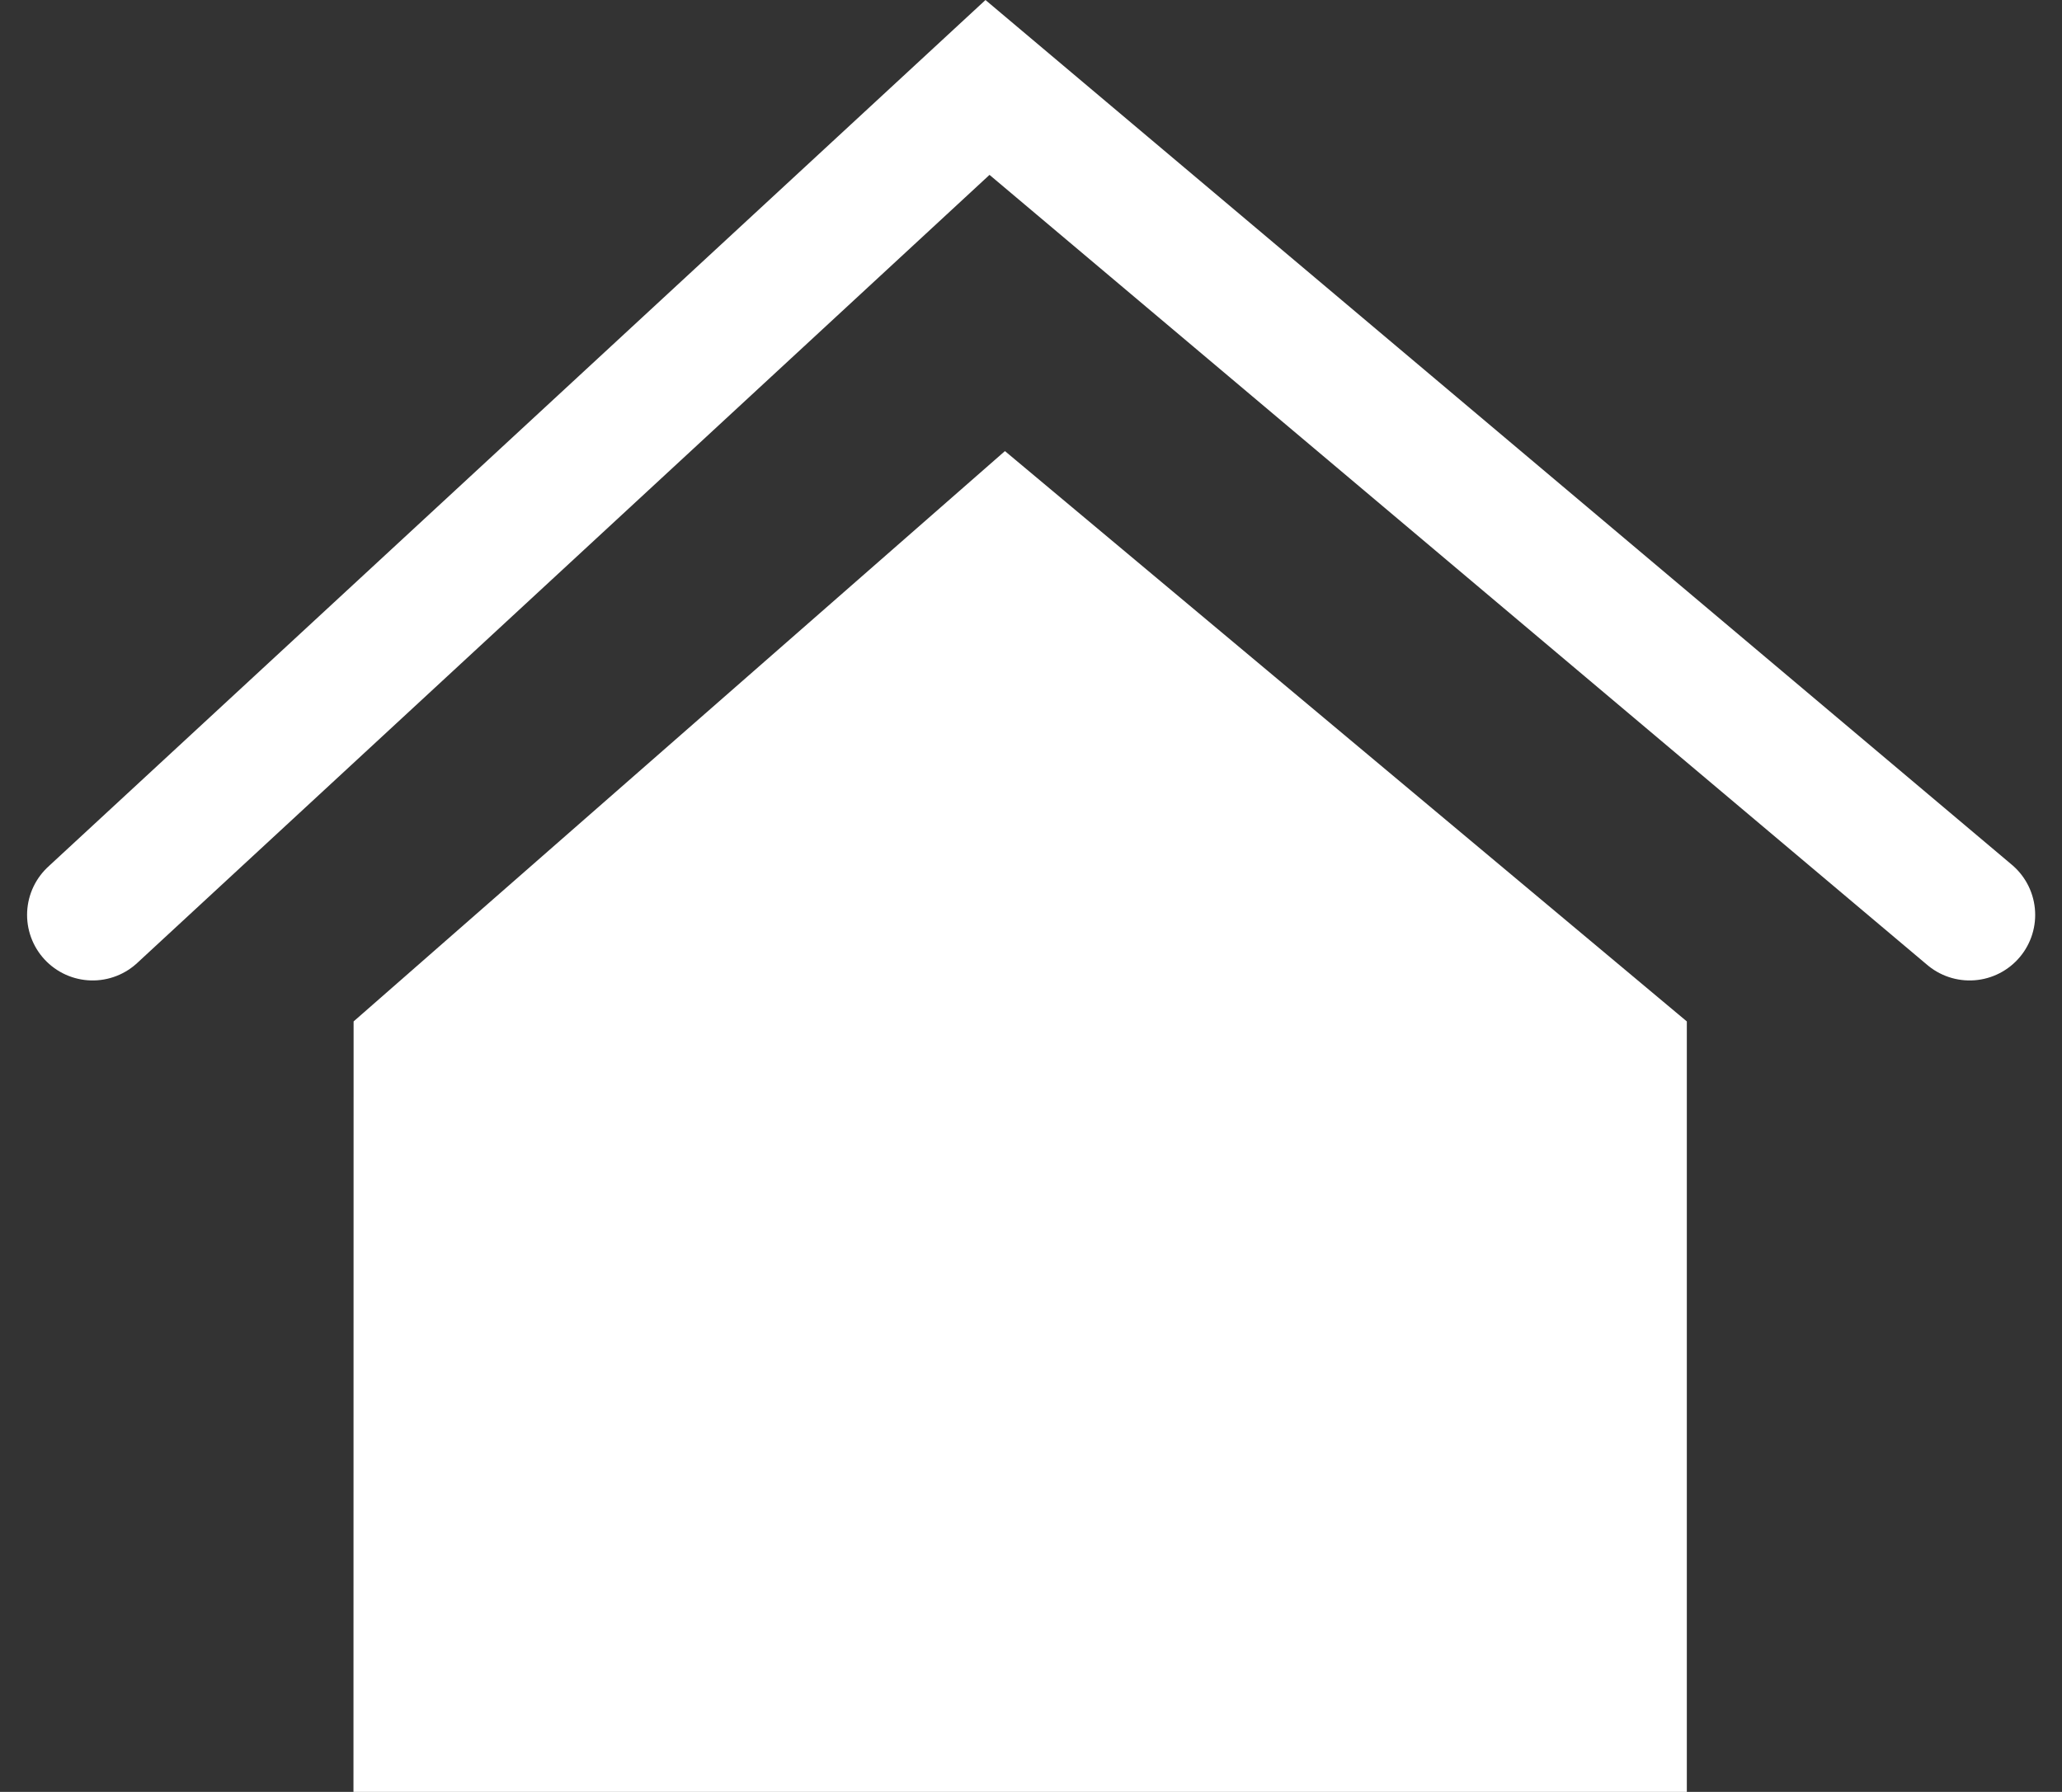
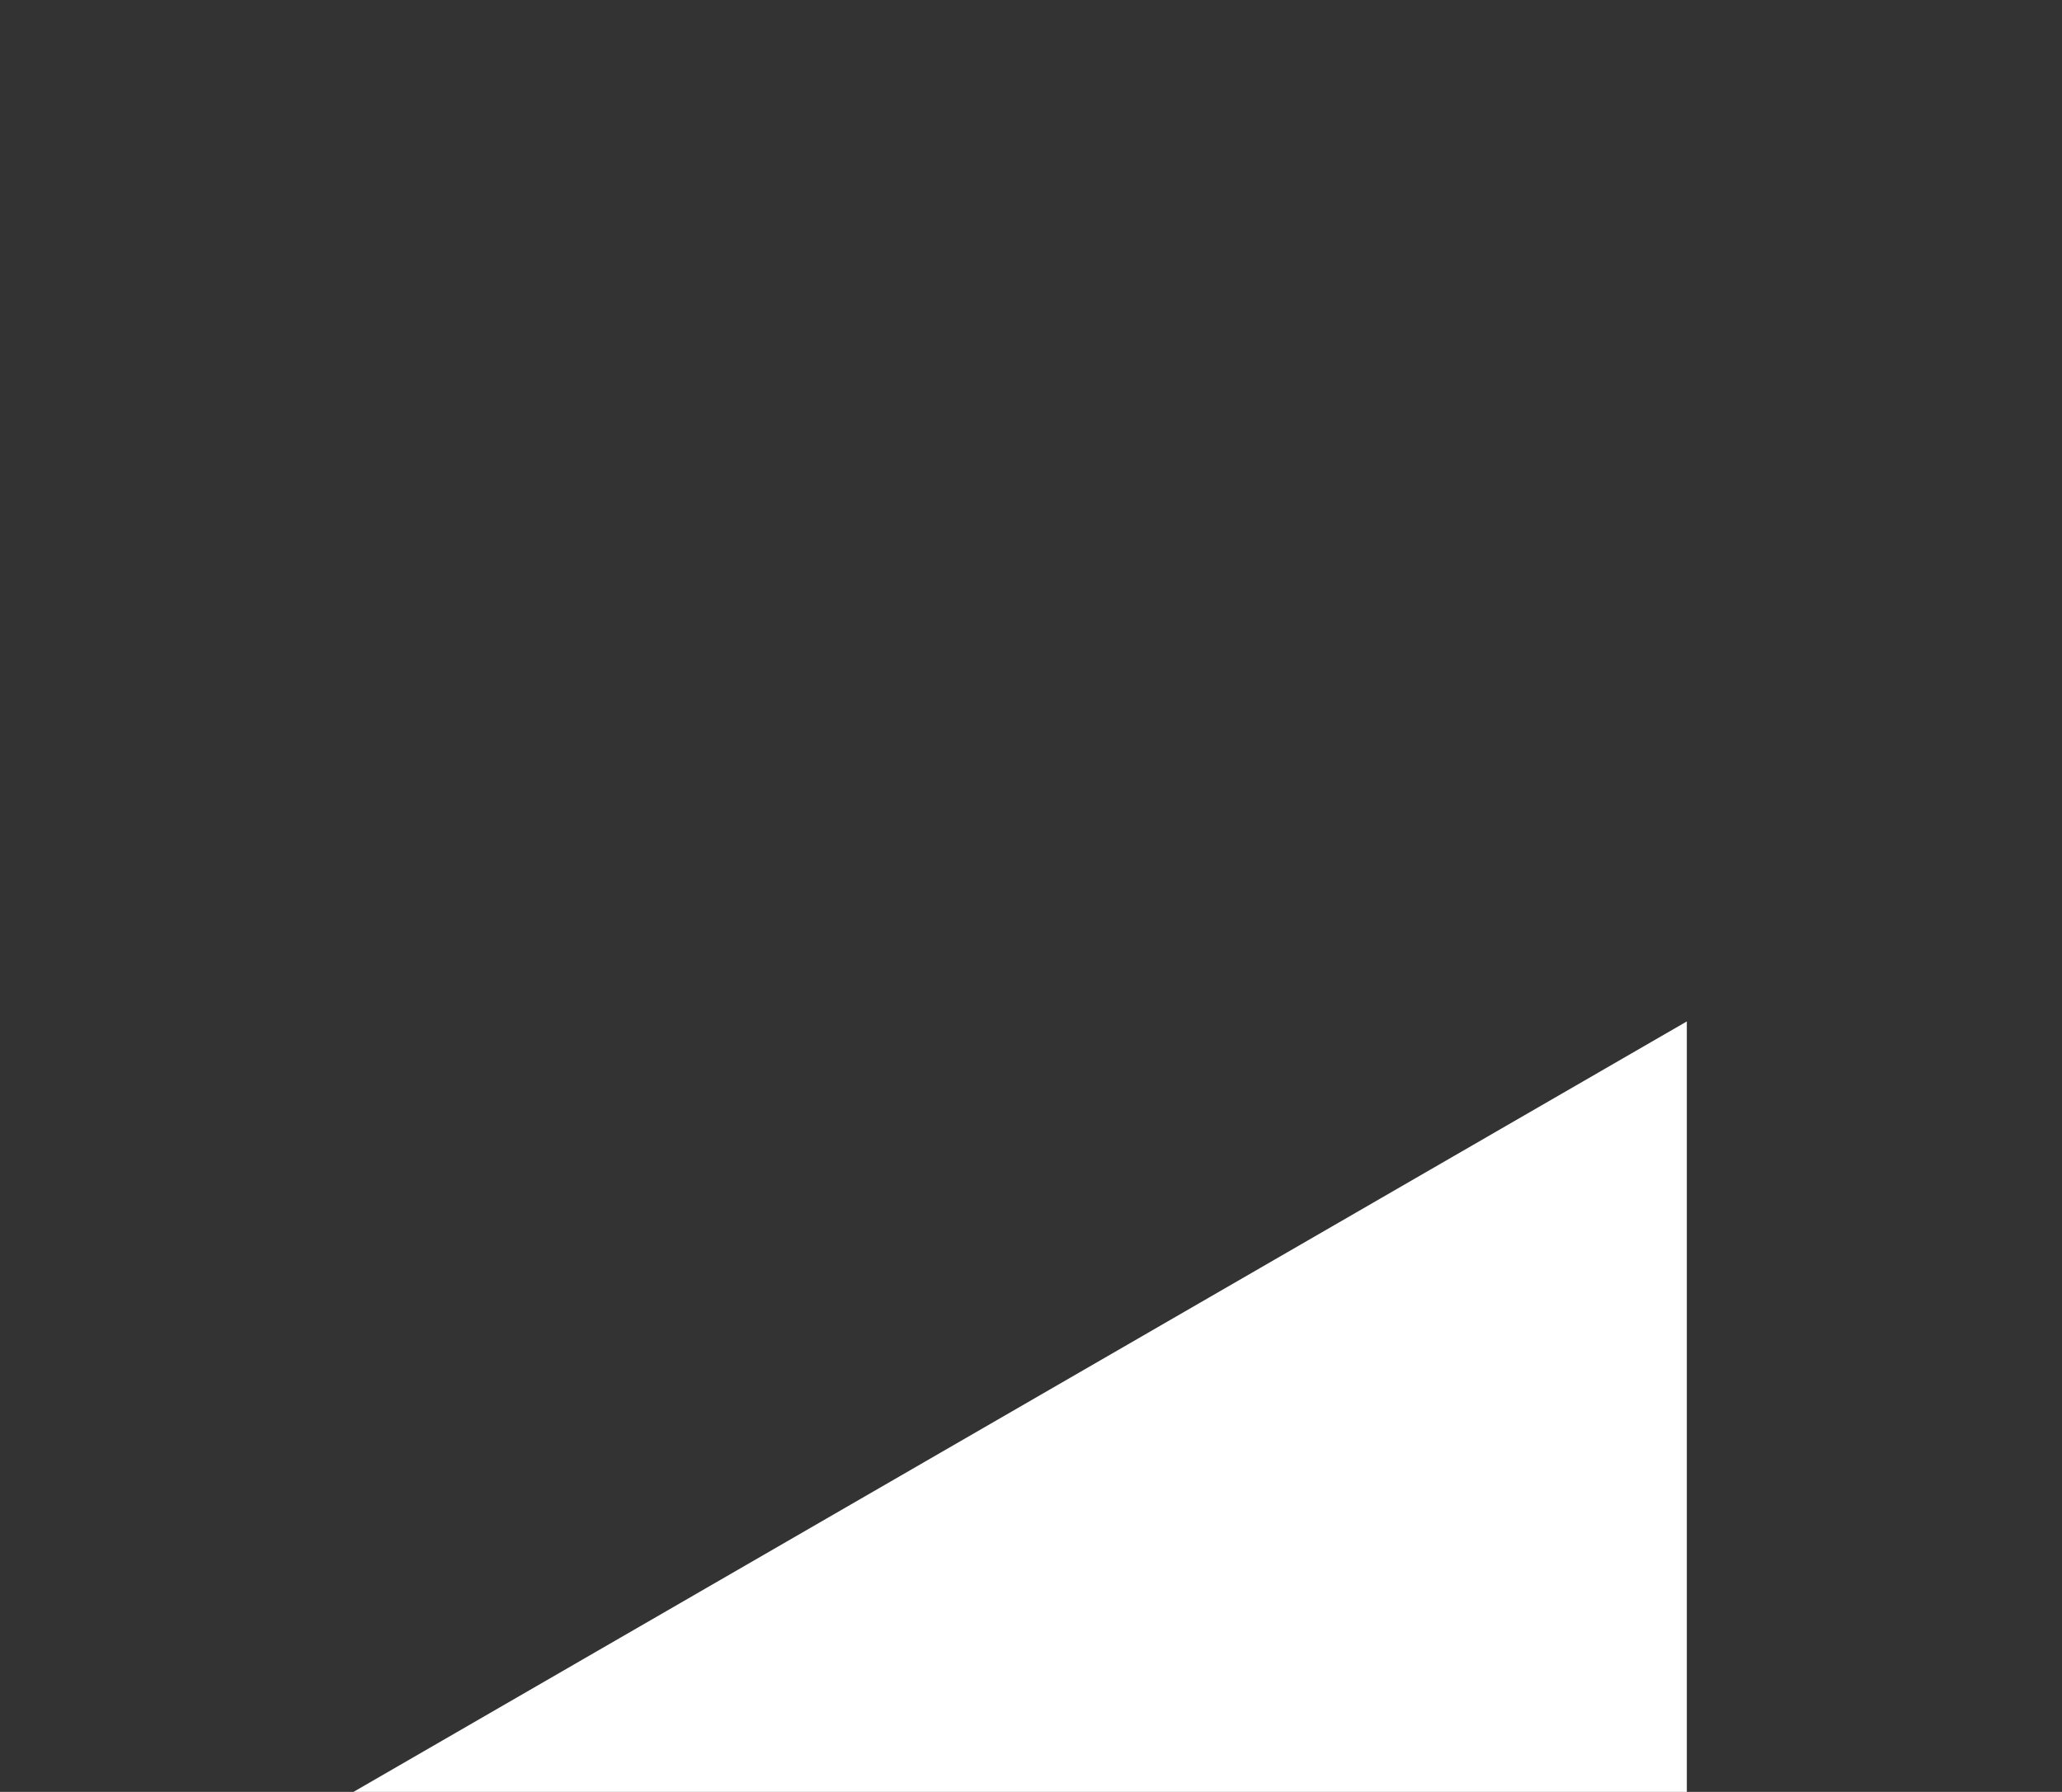
<svg xmlns="http://www.w3.org/2000/svg" width="31.449" height="27.334" viewBox="0 0 31.449 27.334">
  <rect x="0" y="0" width="31.449" height="27.334" fill="#333333" stroke="none" />
  <g id="Composant_8_1" data-name="Composant 8 – 1" transform="translate(1.413 1.334)">
-     <path id="Tracé_2328" data-name="Tracé 2328" d="M11216.537,425.981h20.336V414.228l-10.4-8.7-9.934,8.7Z" transform="translate(-11212.559 -399.981)" fill="#fff" />
-     <path id="Tracé_2329" data-name="Tracé 2329" d="M11300.813,166.637l13.648-12.622,14.979,12.622" transform="translate(-11300.813 -154.015)" fill="none" stroke="#fff" stroke-linecap="round" stroke-width="2" />
+     <path id="Tracé_2328" data-name="Tracé 2328" d="M11216.537,425.981h20.336V414.228Z" transform="translate(-11212.559 -399.981)" fill="#fff" />
  </g>
</svg>